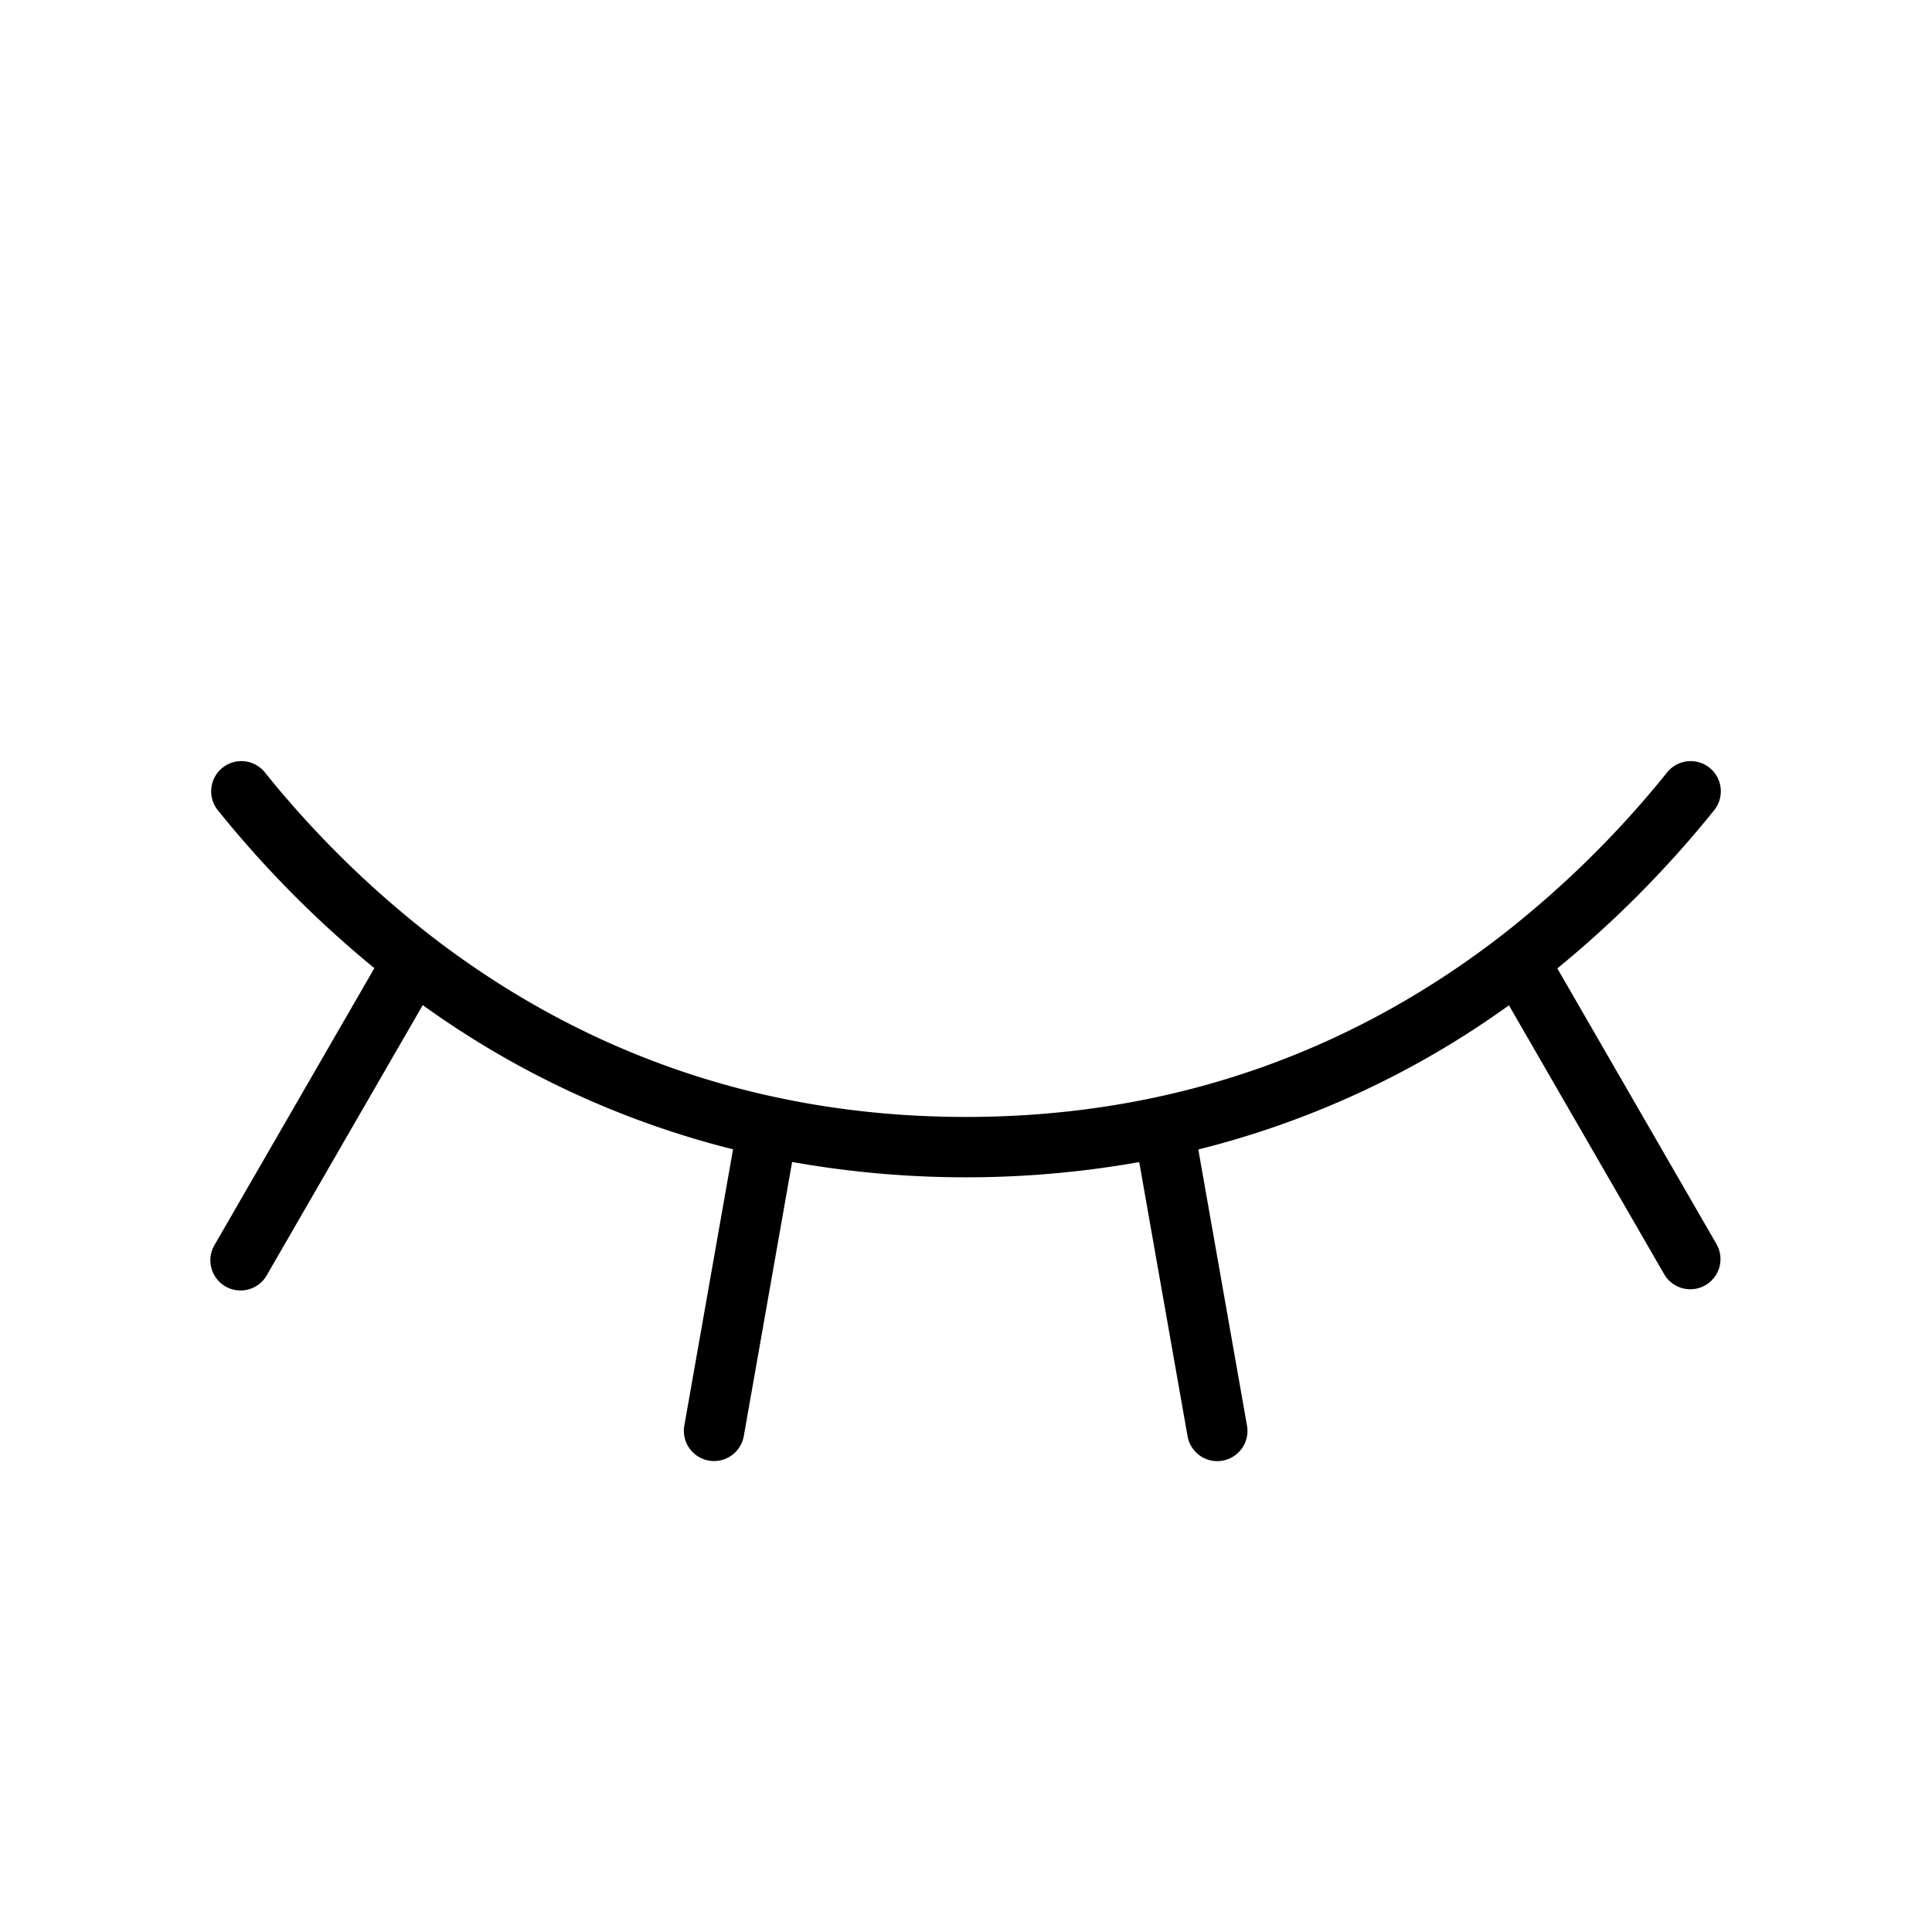
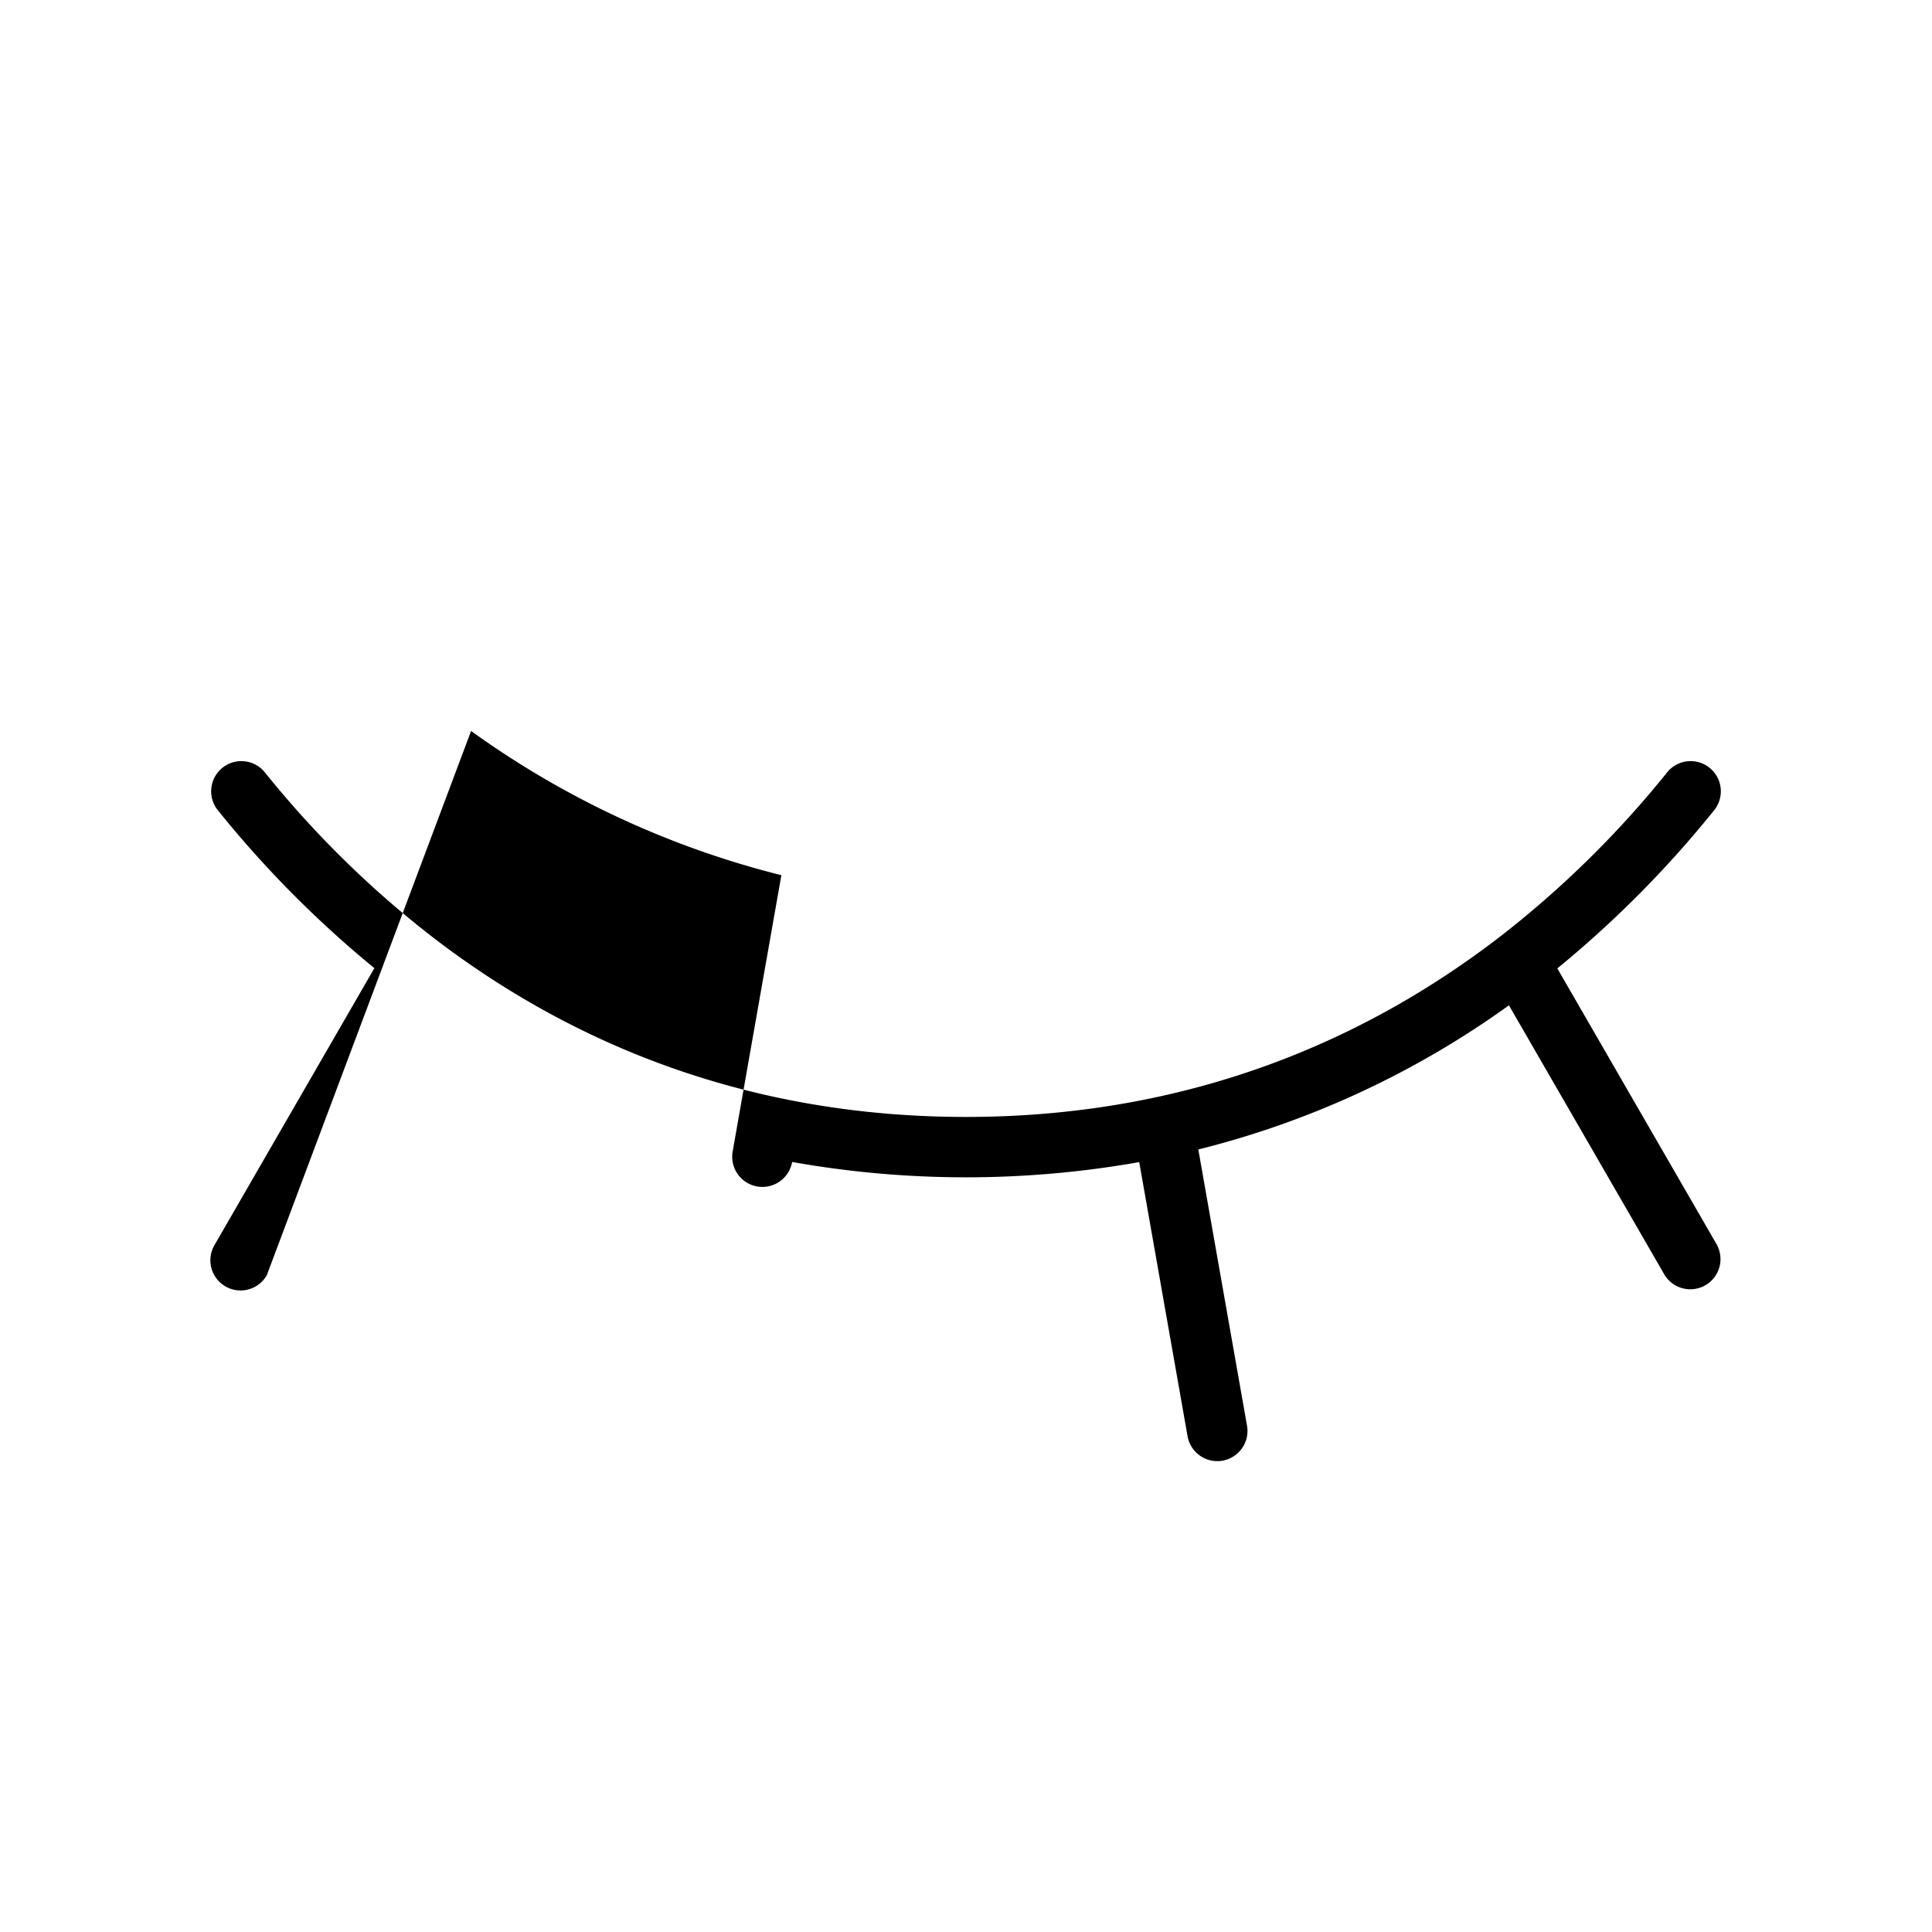
<svg xmlns="http://www.w3.org/2000/svg" fill="#000000" width="800px" height="800px" viewBox="0 0 256 256" id="Flat">
-   <path d="M227.424,164.812a4,4,0,1,1-6.928,4l-20.555-35.602a120.134,120.134,0,0,1-41.159,19.102l6.454,36.6a4.001,4.001,0,0,1-3.245,4.634,4.061,4.061,0,0,1-.699.062,4.002,4.002,0,0,1-3.935-3.307l-6.404-36.317a131.584,131.584,0,0,1-45.993-.017l-6.404,36.322a4.003,4.003,0,0,1-3.935,3.307,4.06,4.06,0,0,1-.699-.062,4,4,0,0,1-3.245-4.634l6.455-36.61a120.142,120.142,0,0,1-41.114-19.109L35.353,168.971a4,4,0,1,1-6.928-4l21.181-36.686A142.433,142.433,0,0,1,28.888,107.389a4,4,0,1,1,6.223-5.027,132.789,132.789,0,0,0,22.266,21.856c.031.026.068.047.098.074C74.606,137.425,97.78,148,128,148c30.198,0,53.36-10.561,70.488-23.681.015-.013.033-.023.048-.036a132.775,132.775,0,0,0,22.353-21.921,4,4,0,1,1,6.223,5.027,142.414,142.414,0,0,1-20.758,20.93Z" />
+   <path d="M227.424,164.812a4,4,0,1,1-6.928,4l-20.555-35.602a120.134,120.134,0,0,1-41.159,19.102l6.454,36.6a4.001,4.001,0,0,1-3.245,4.634,4.061,4.061,0,0,1-.699.062,4.002,4.002,0,0,1-3.935-3.307l-6.404-36.317a131.584,131.584,0,0,1-45.993-.017a4.003,4.003,0,0,1-3.935,3.307,4.06,4.06,0,0,1-.699-.062,4,4,0,0,1-3.245-4.634l6.455-36.61a120.142,120.142,0,0,1-41.114-19.109L35.353,168.971a4,4,0,1,1-6.928-4l21.181-36.686A142.433,142.433,0,0,1,28.888,107.389a4,4,0,1,1,6.223-5.027,132.789,132.789,0,0,0,22.266,21.856c.031.026.068.047.098.074C74.606,137.425,97.78,148,128,148c30.198,0,53.36-10.561,70.488-23.681.015-.013.033-.023.048-.036a132.775,132.775,0,0,0,22.353-21.921,4,4,0,1,1,6.223,5.027,142.414,142.414,0,0,1-20.758,20.93Z" />
</svg>